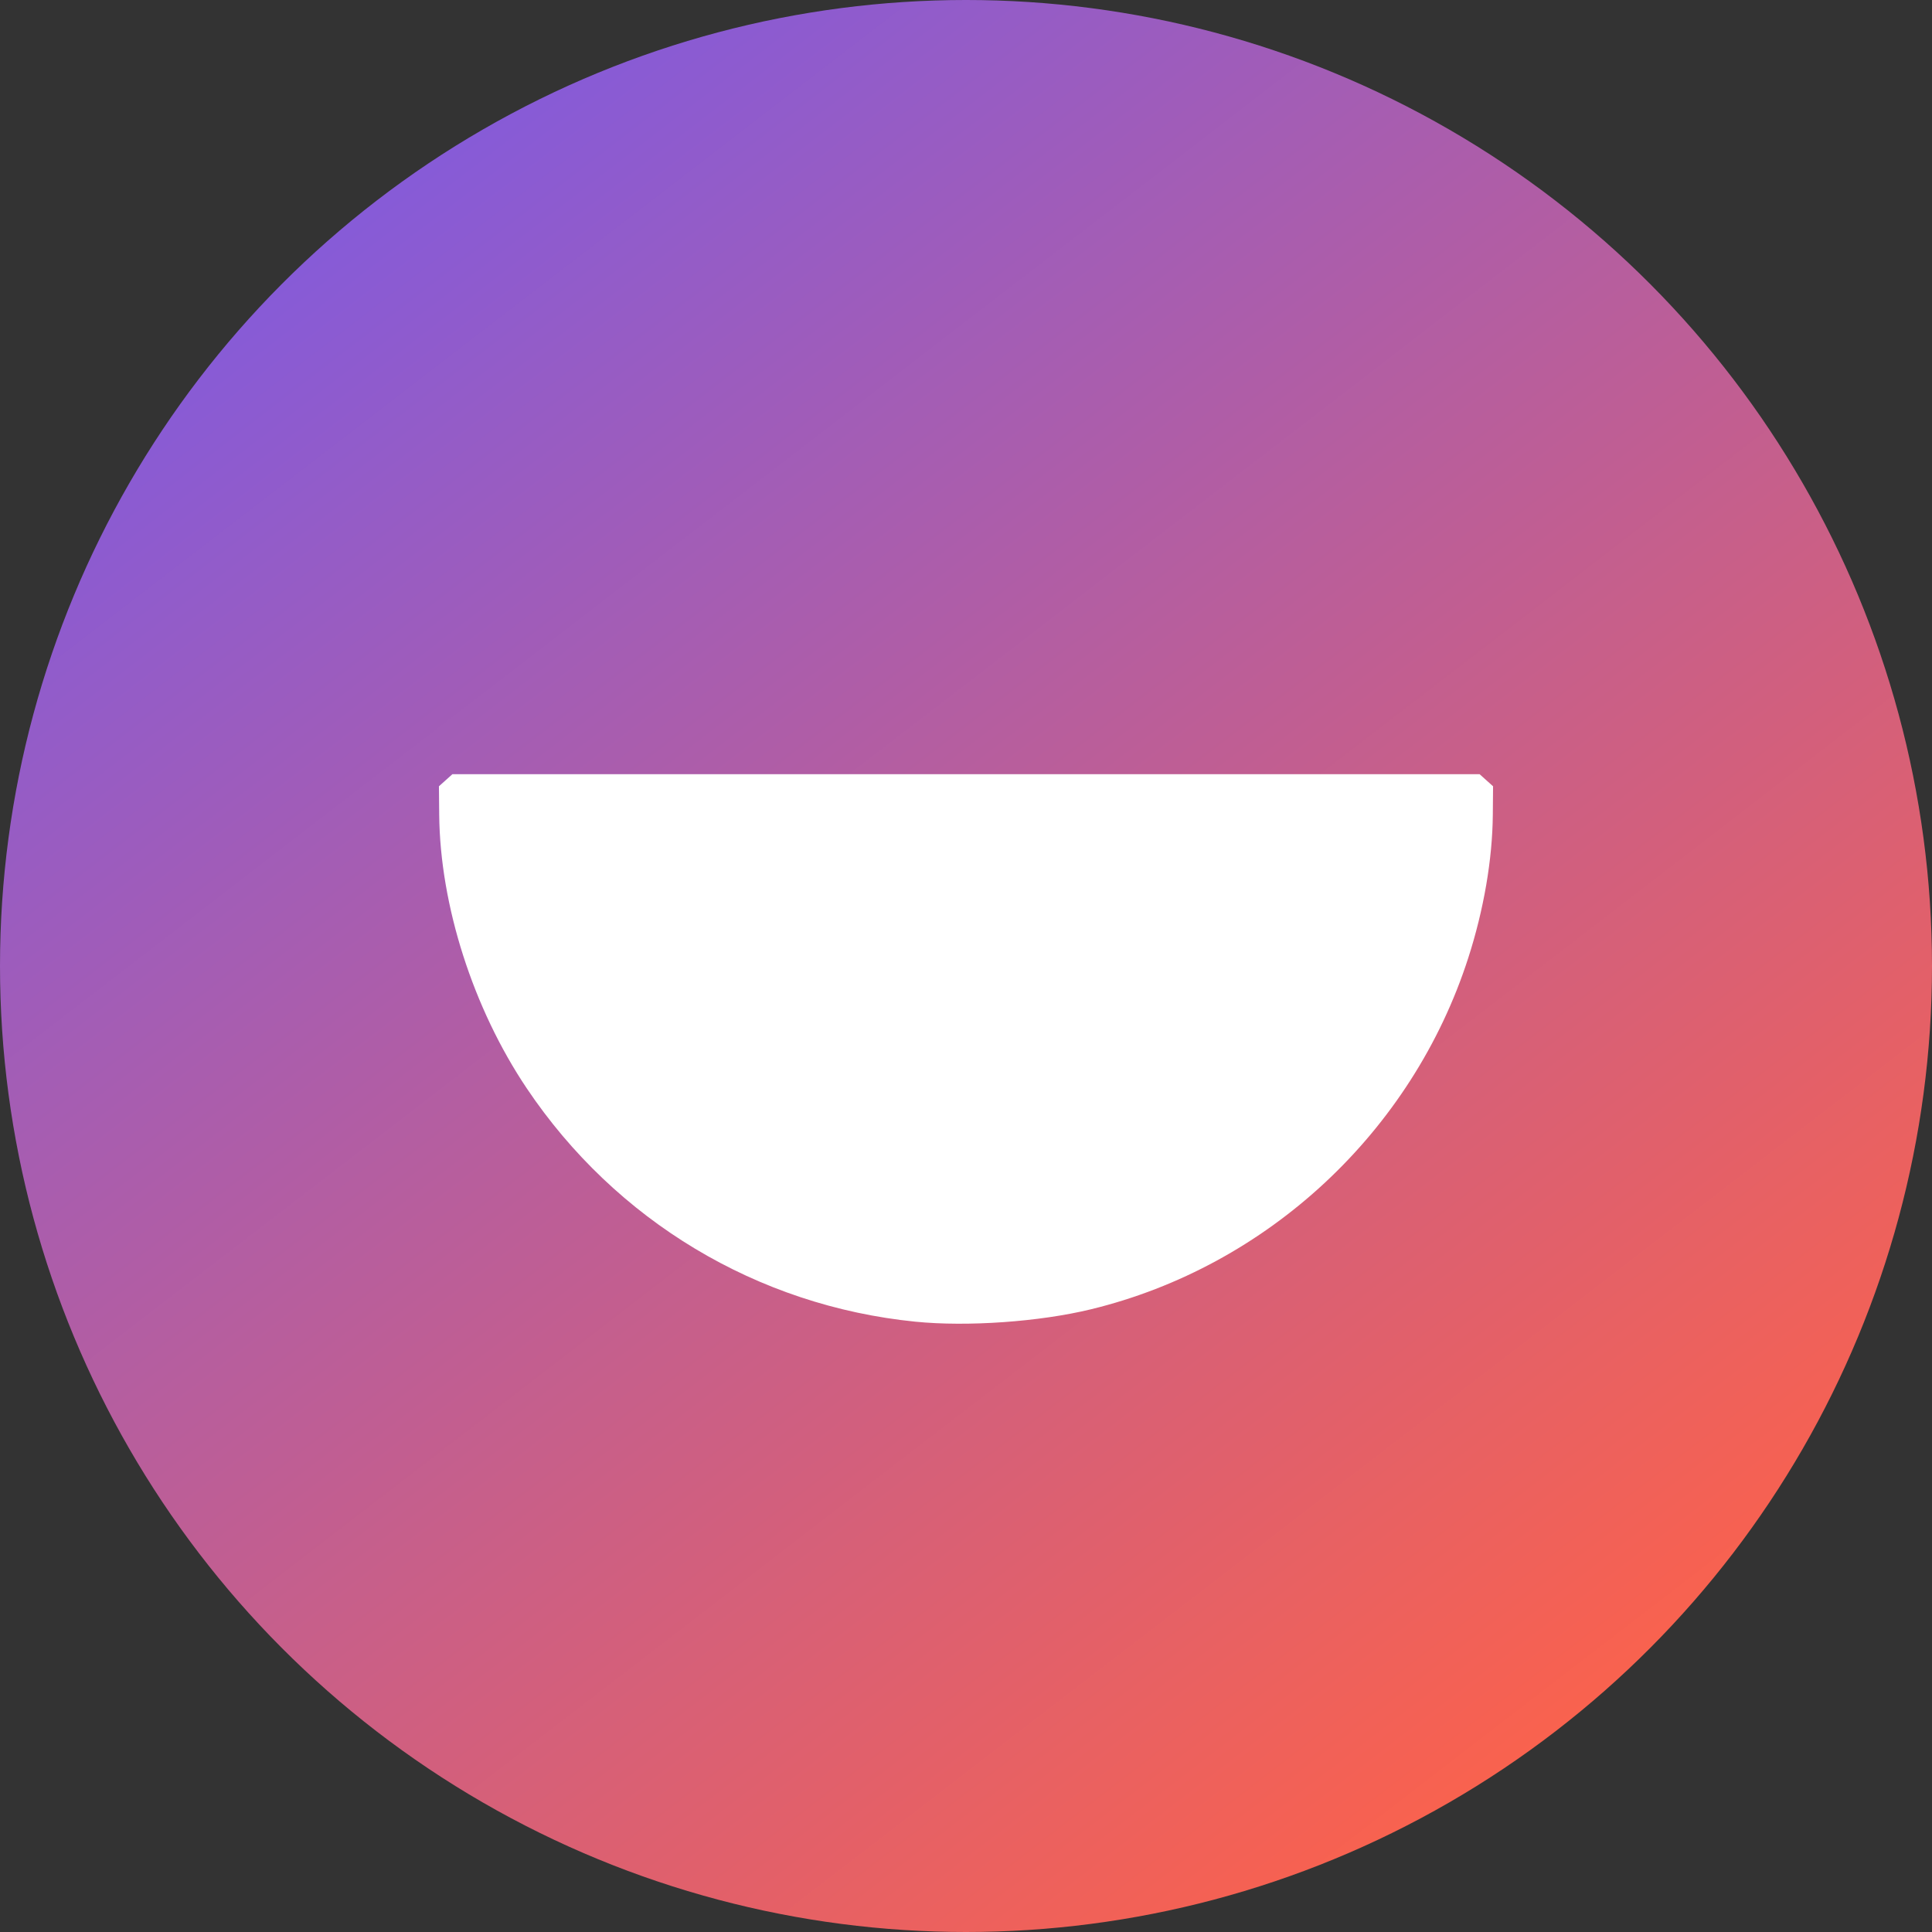
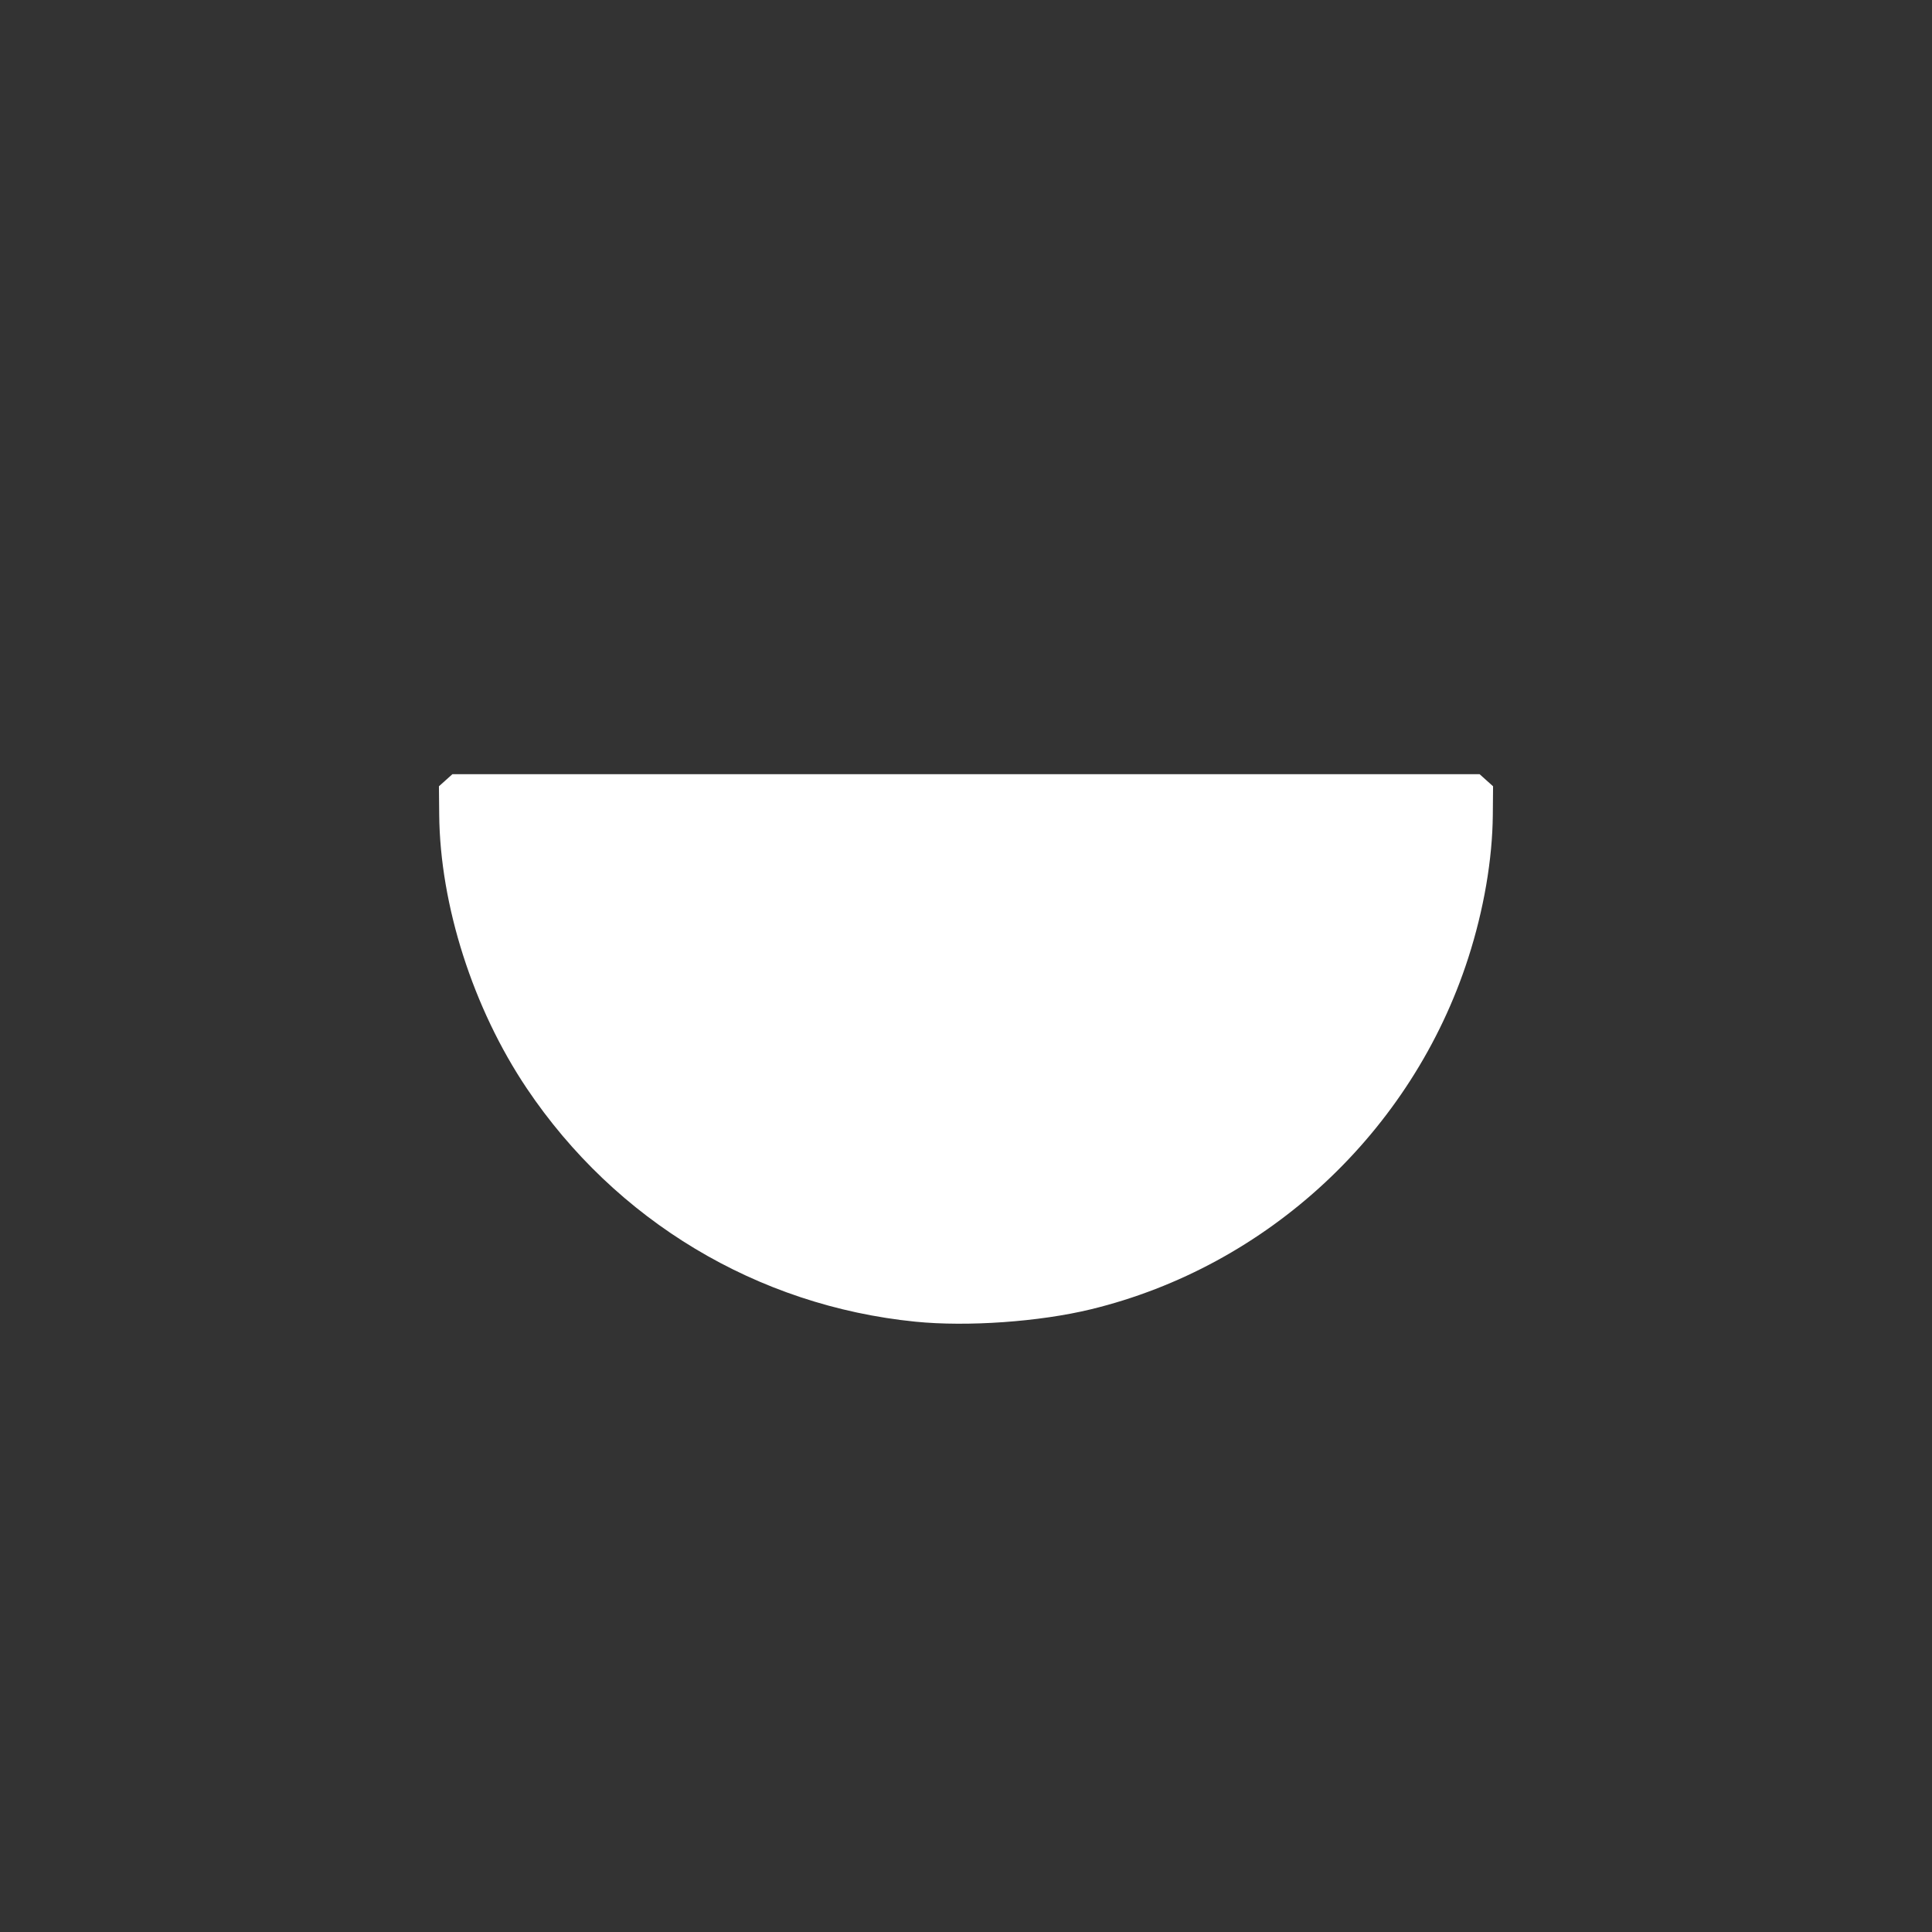
<svg xmlns="http://www.w3.org/2000/svg" width="559" height="559" viewBox="0 0 559 559" fill="none">
  <rect x="0" y="0" width="559" height="559" fill="#333333" stroke="none" />
-   <circle cx="279.5" cy="279.5" r="279.5" fill="url(#paint0_linear_285_238)" />
-   <path fill-rule="evenodd" clip-rule="evenodd" d="M128.949 225.75L127 227.5L127.078 235.76C127.326 261.911 136.867 291.734 152.384 314.858C178.118 353.21 219.117 377.835 264.858 382.414C279.908 383.92 300.706 382.453 315.621 378.833C366.773 366.418 408.601 327.482 424.815 277.188C429.315 263.229 431.814 248.674 431.927 235.76L432 227.5L430.051 225.75L428.101 224H279.5H130.899L128.949 225.75Z" fill="white" />
+   <path fill-rule="evenodd" clip-rule="evenodd" d="M128.949 225.75L127 227.5L127.078 235.76C127.326 261.911 136.867 291.734 152.384 314.858C178.118 353.21 219.117 377.835 264.858 382.414C279.908 383.92 300.706 382.453 315.621 378.833C366.773 366.418 408.601 327.482 424.815 277.188C429.315 263.229 431.814 248.674 431.927 235.76L432 227.5L430.051 225.75L428.101 224H130.899L128.949 225.75Z" fill="white" />
  <defs>
    <linearGradient id="paint0_linear_285_238" x1="59.5" y1="3.35792e-06" x2="465.5" y2="527" gradientUnits="userSpaceOnUse">
      <stop stop-color="#775AEA" />
      <stop offset="1" stop-color="#FF6247" />
    </linearGradient>
  </defs>
</svg>